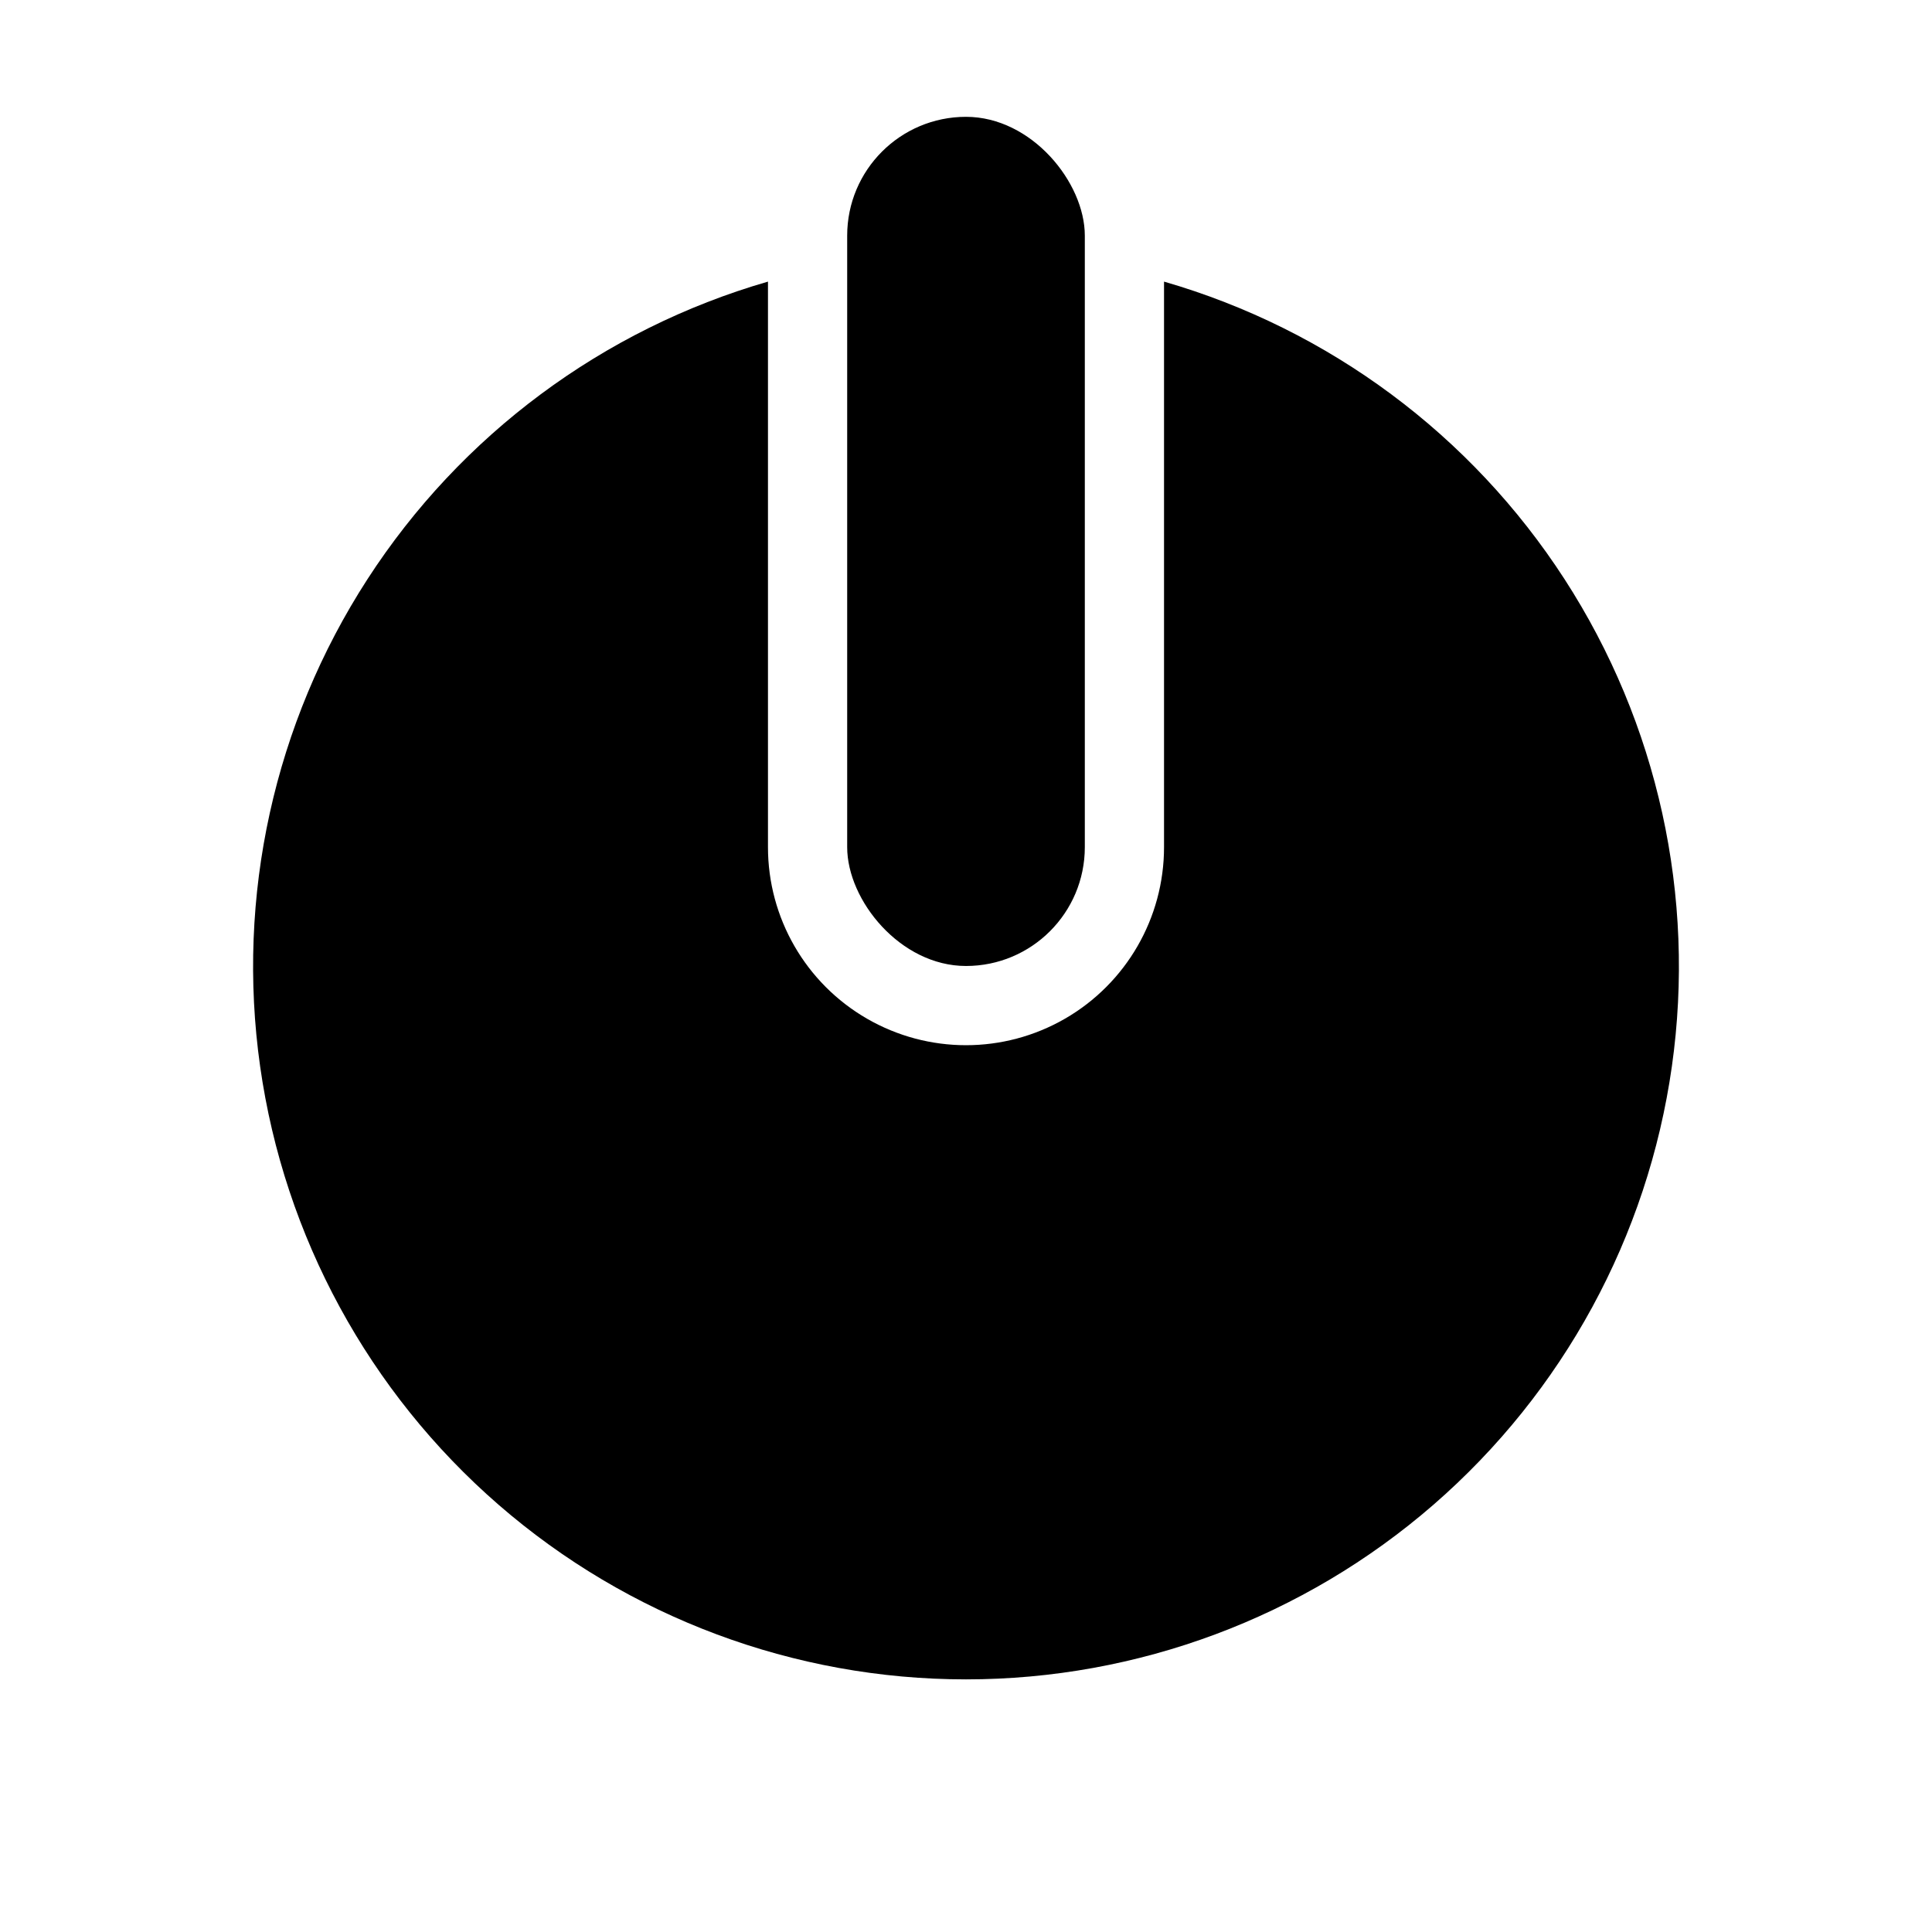
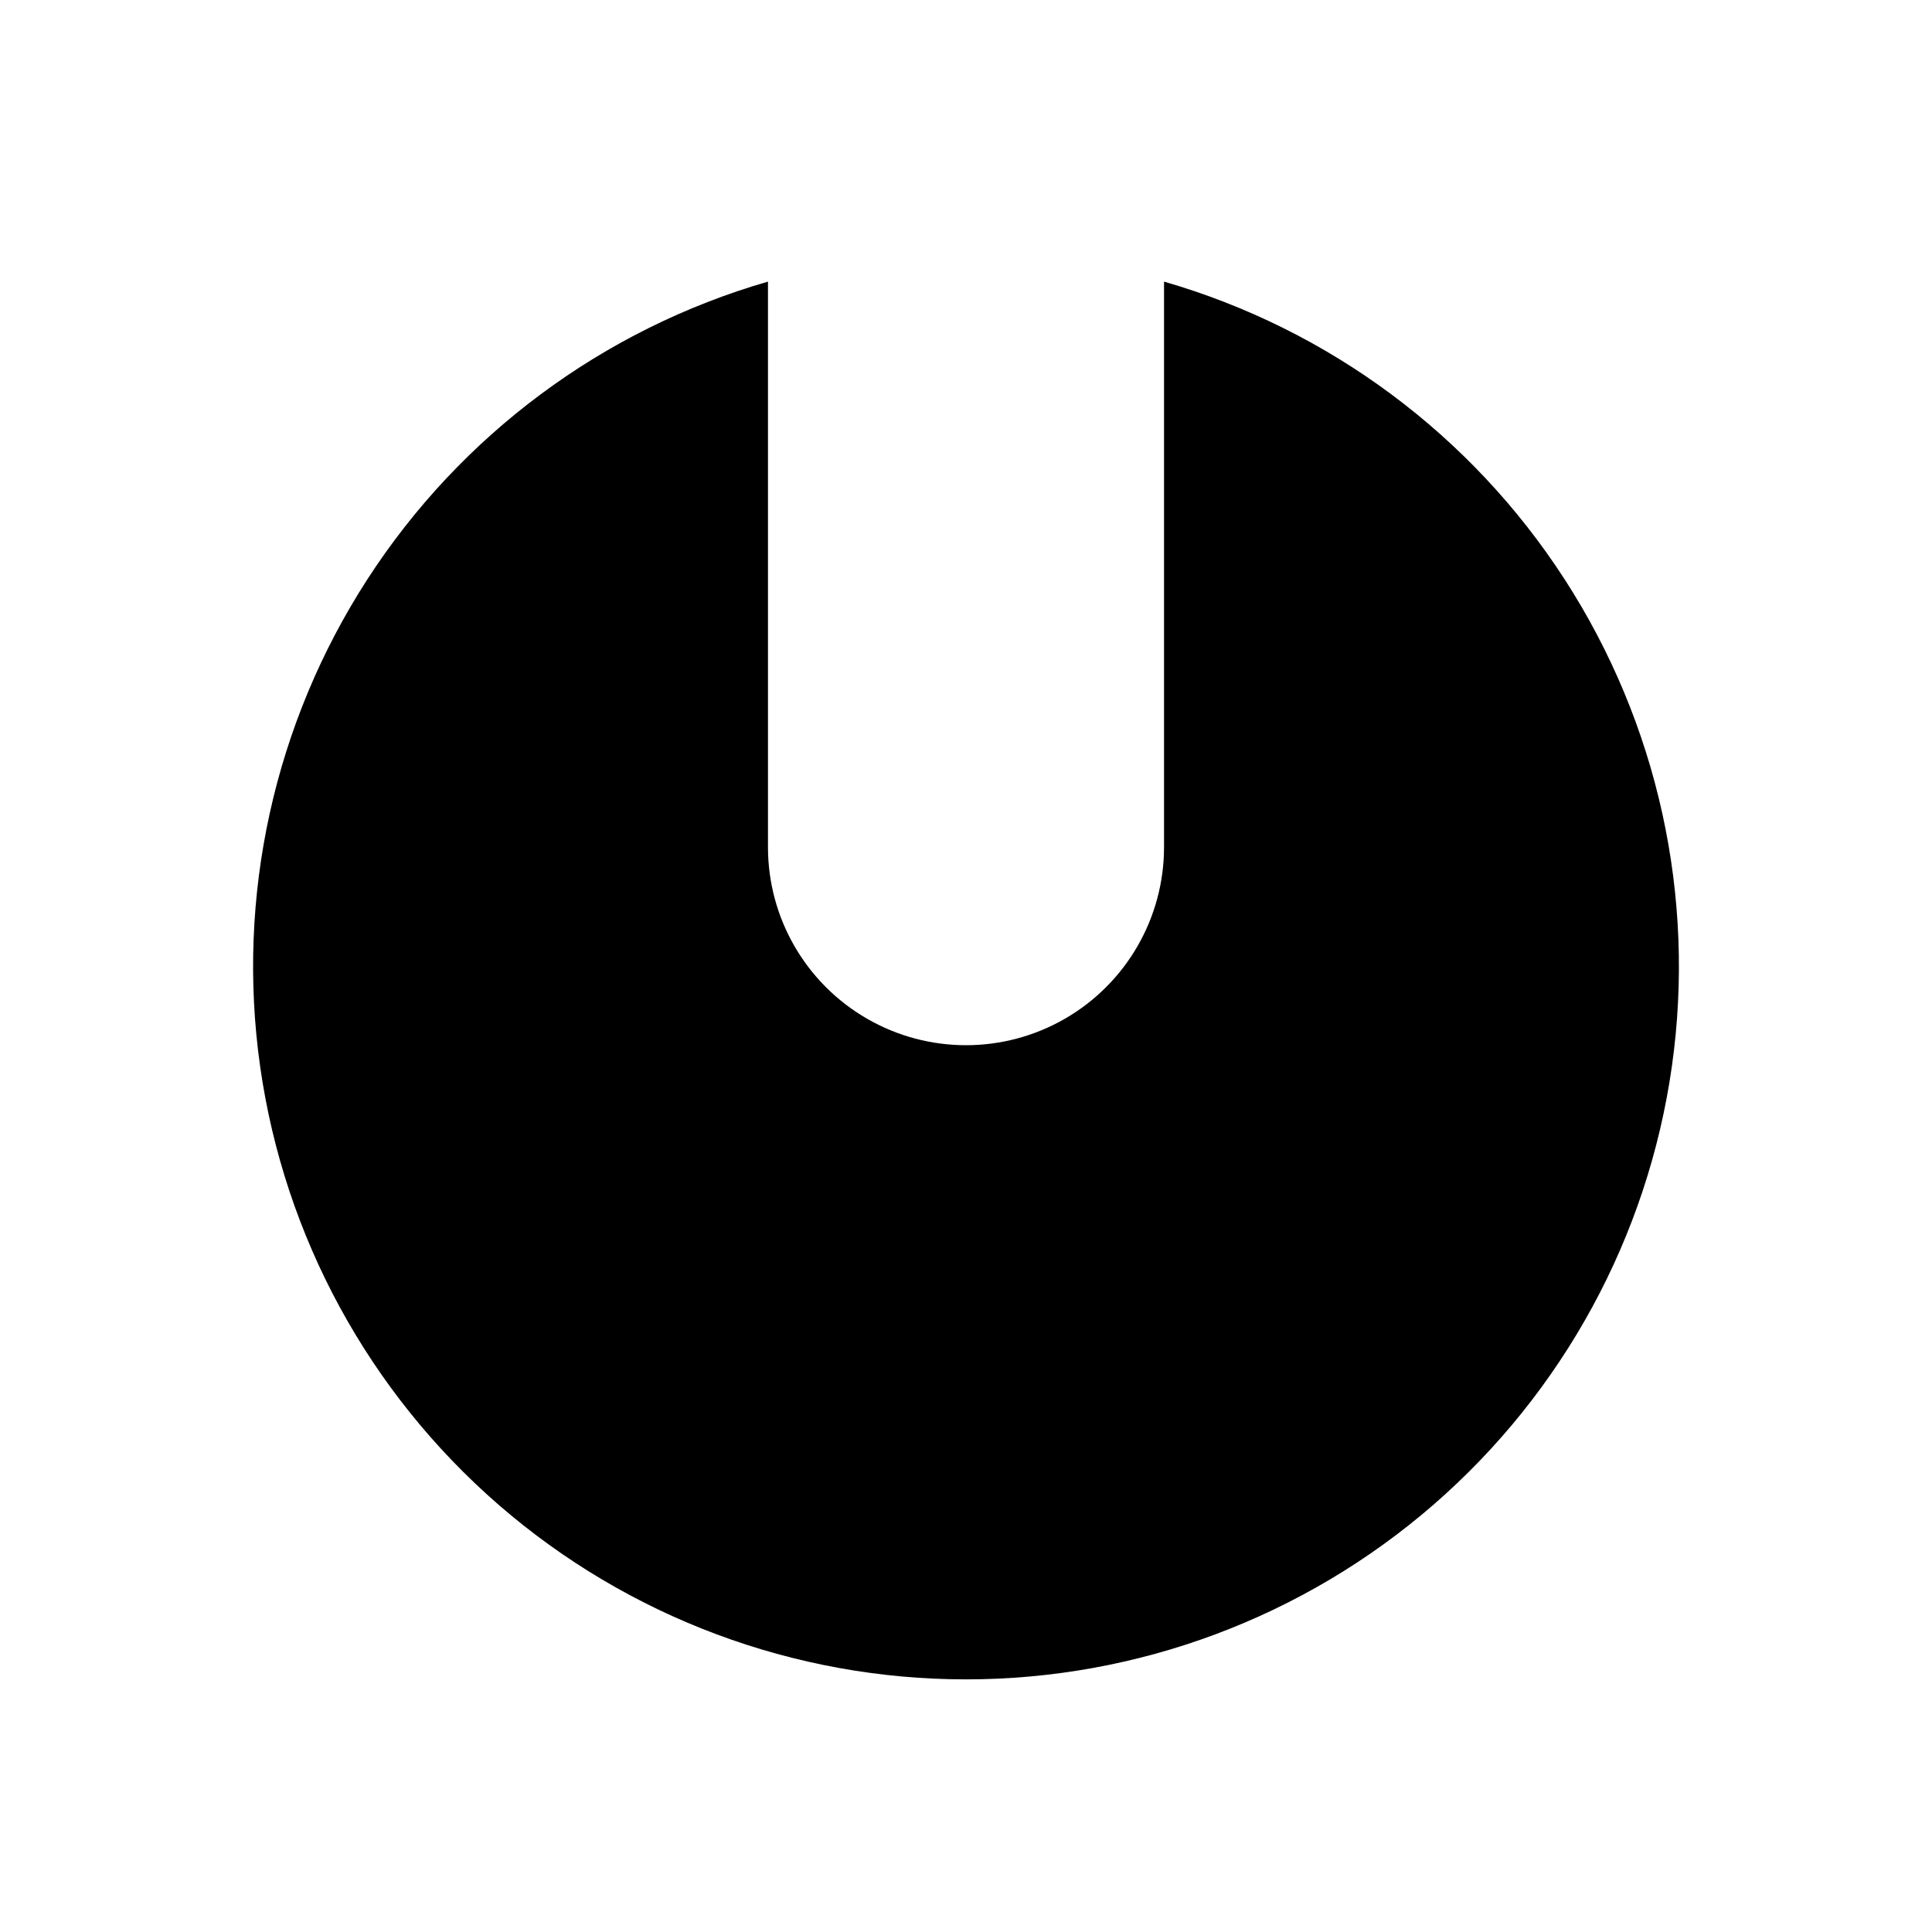
<svg xmlns="http://www.w3.org/2000/svg" fill="#000000" width="800px" height="800px" version="1.1" viewBox="144 144 512 512">
  <g>
-     <path d="m400 174.96c17.391 0 31.488 17.391 31.488 31.488v162.06c0 17.391-14.098 31.488-31.488 31.488s-31.488-17.391-31.488-31.488v-162.06c0-17.391 14.098-31.488 31.488-31.488z" />
    <path d="m452.48 218.63v149.88c0 18.75-10.004 36.074-26.242 45.449s-36.242 9.375-52.48 0c-16.238-9.375-26.238-26.699-26.238-45.449v-149.88c-43.727 12.641-81.414 40.645-106.14 78.859-24.727 38.215-34.824 84.07-28.441 129.13 6.387 45.066 28.824 86.312 63.191 116.16 34.367 29.84 78.355 46.273 123.87 46.273s89.5-16.434 123.87-46.273c34.367-29.844 56.809-71.09 63.191-116.16 6.387-45.062-3.715-90.918-28.441-129.13-24.723-38.215-62.414-66.219-106.14-78.859z" fill-rule="evenodd" />
  </g>
</svg>